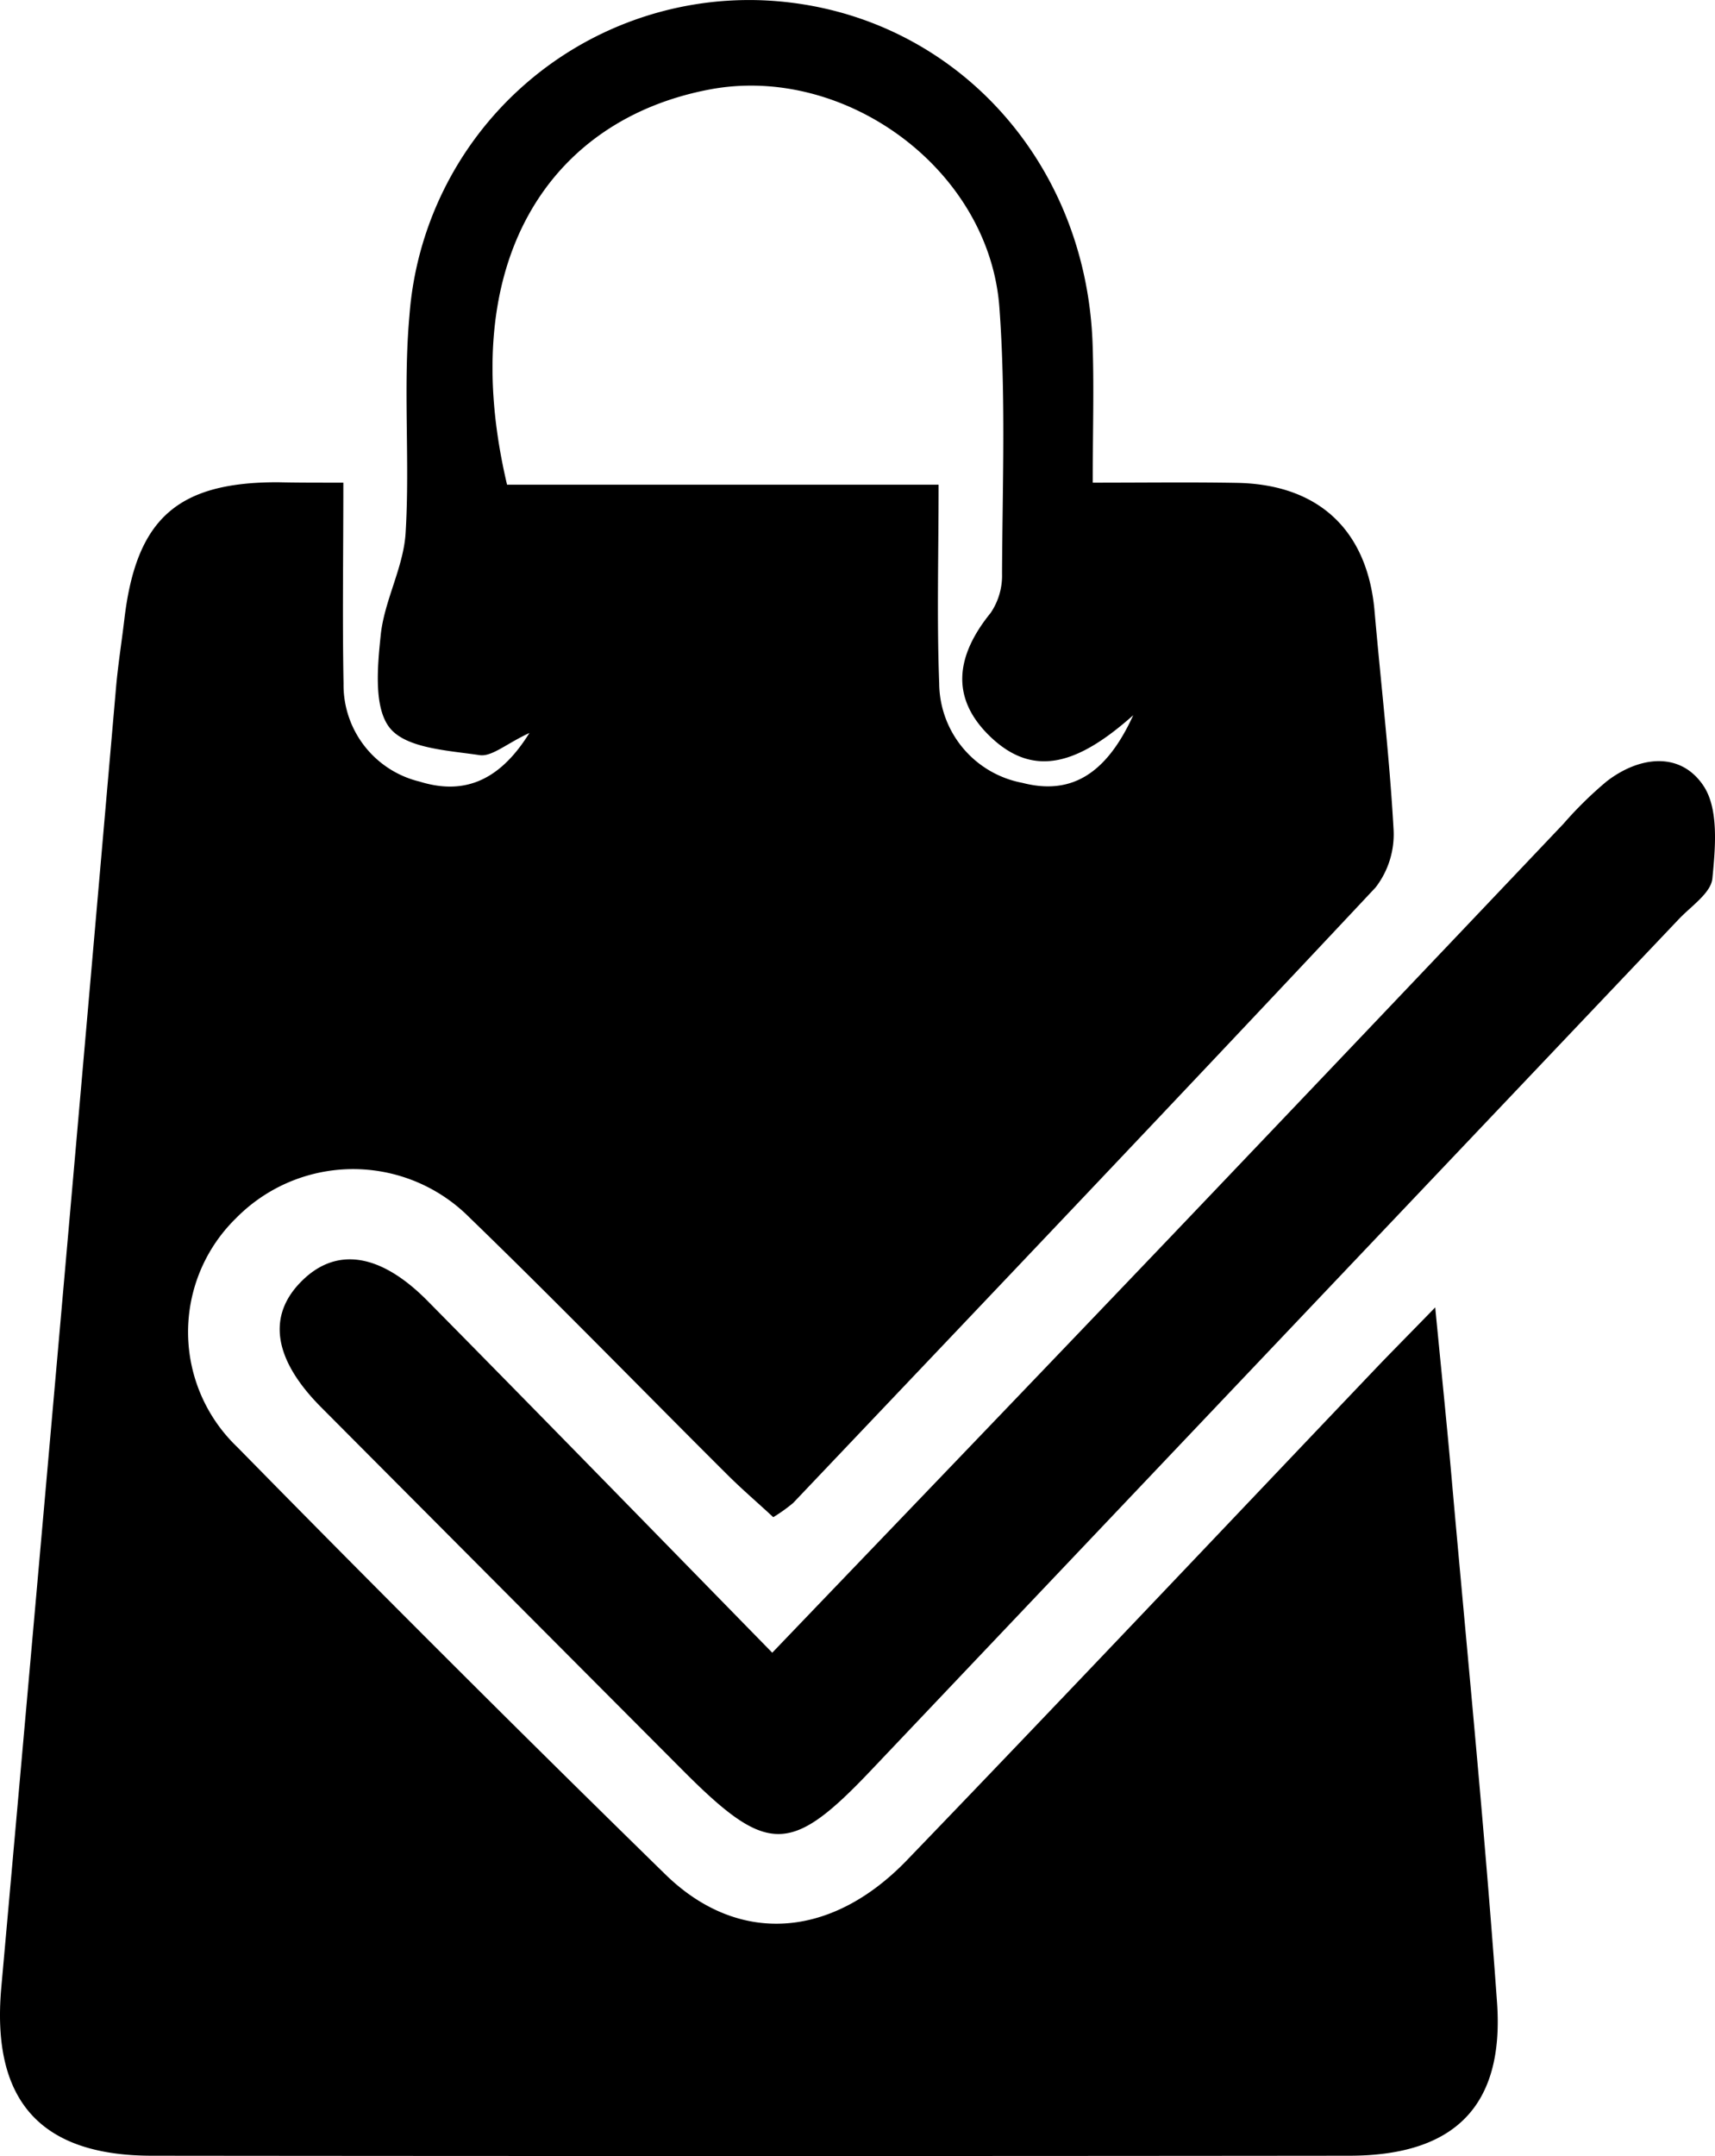
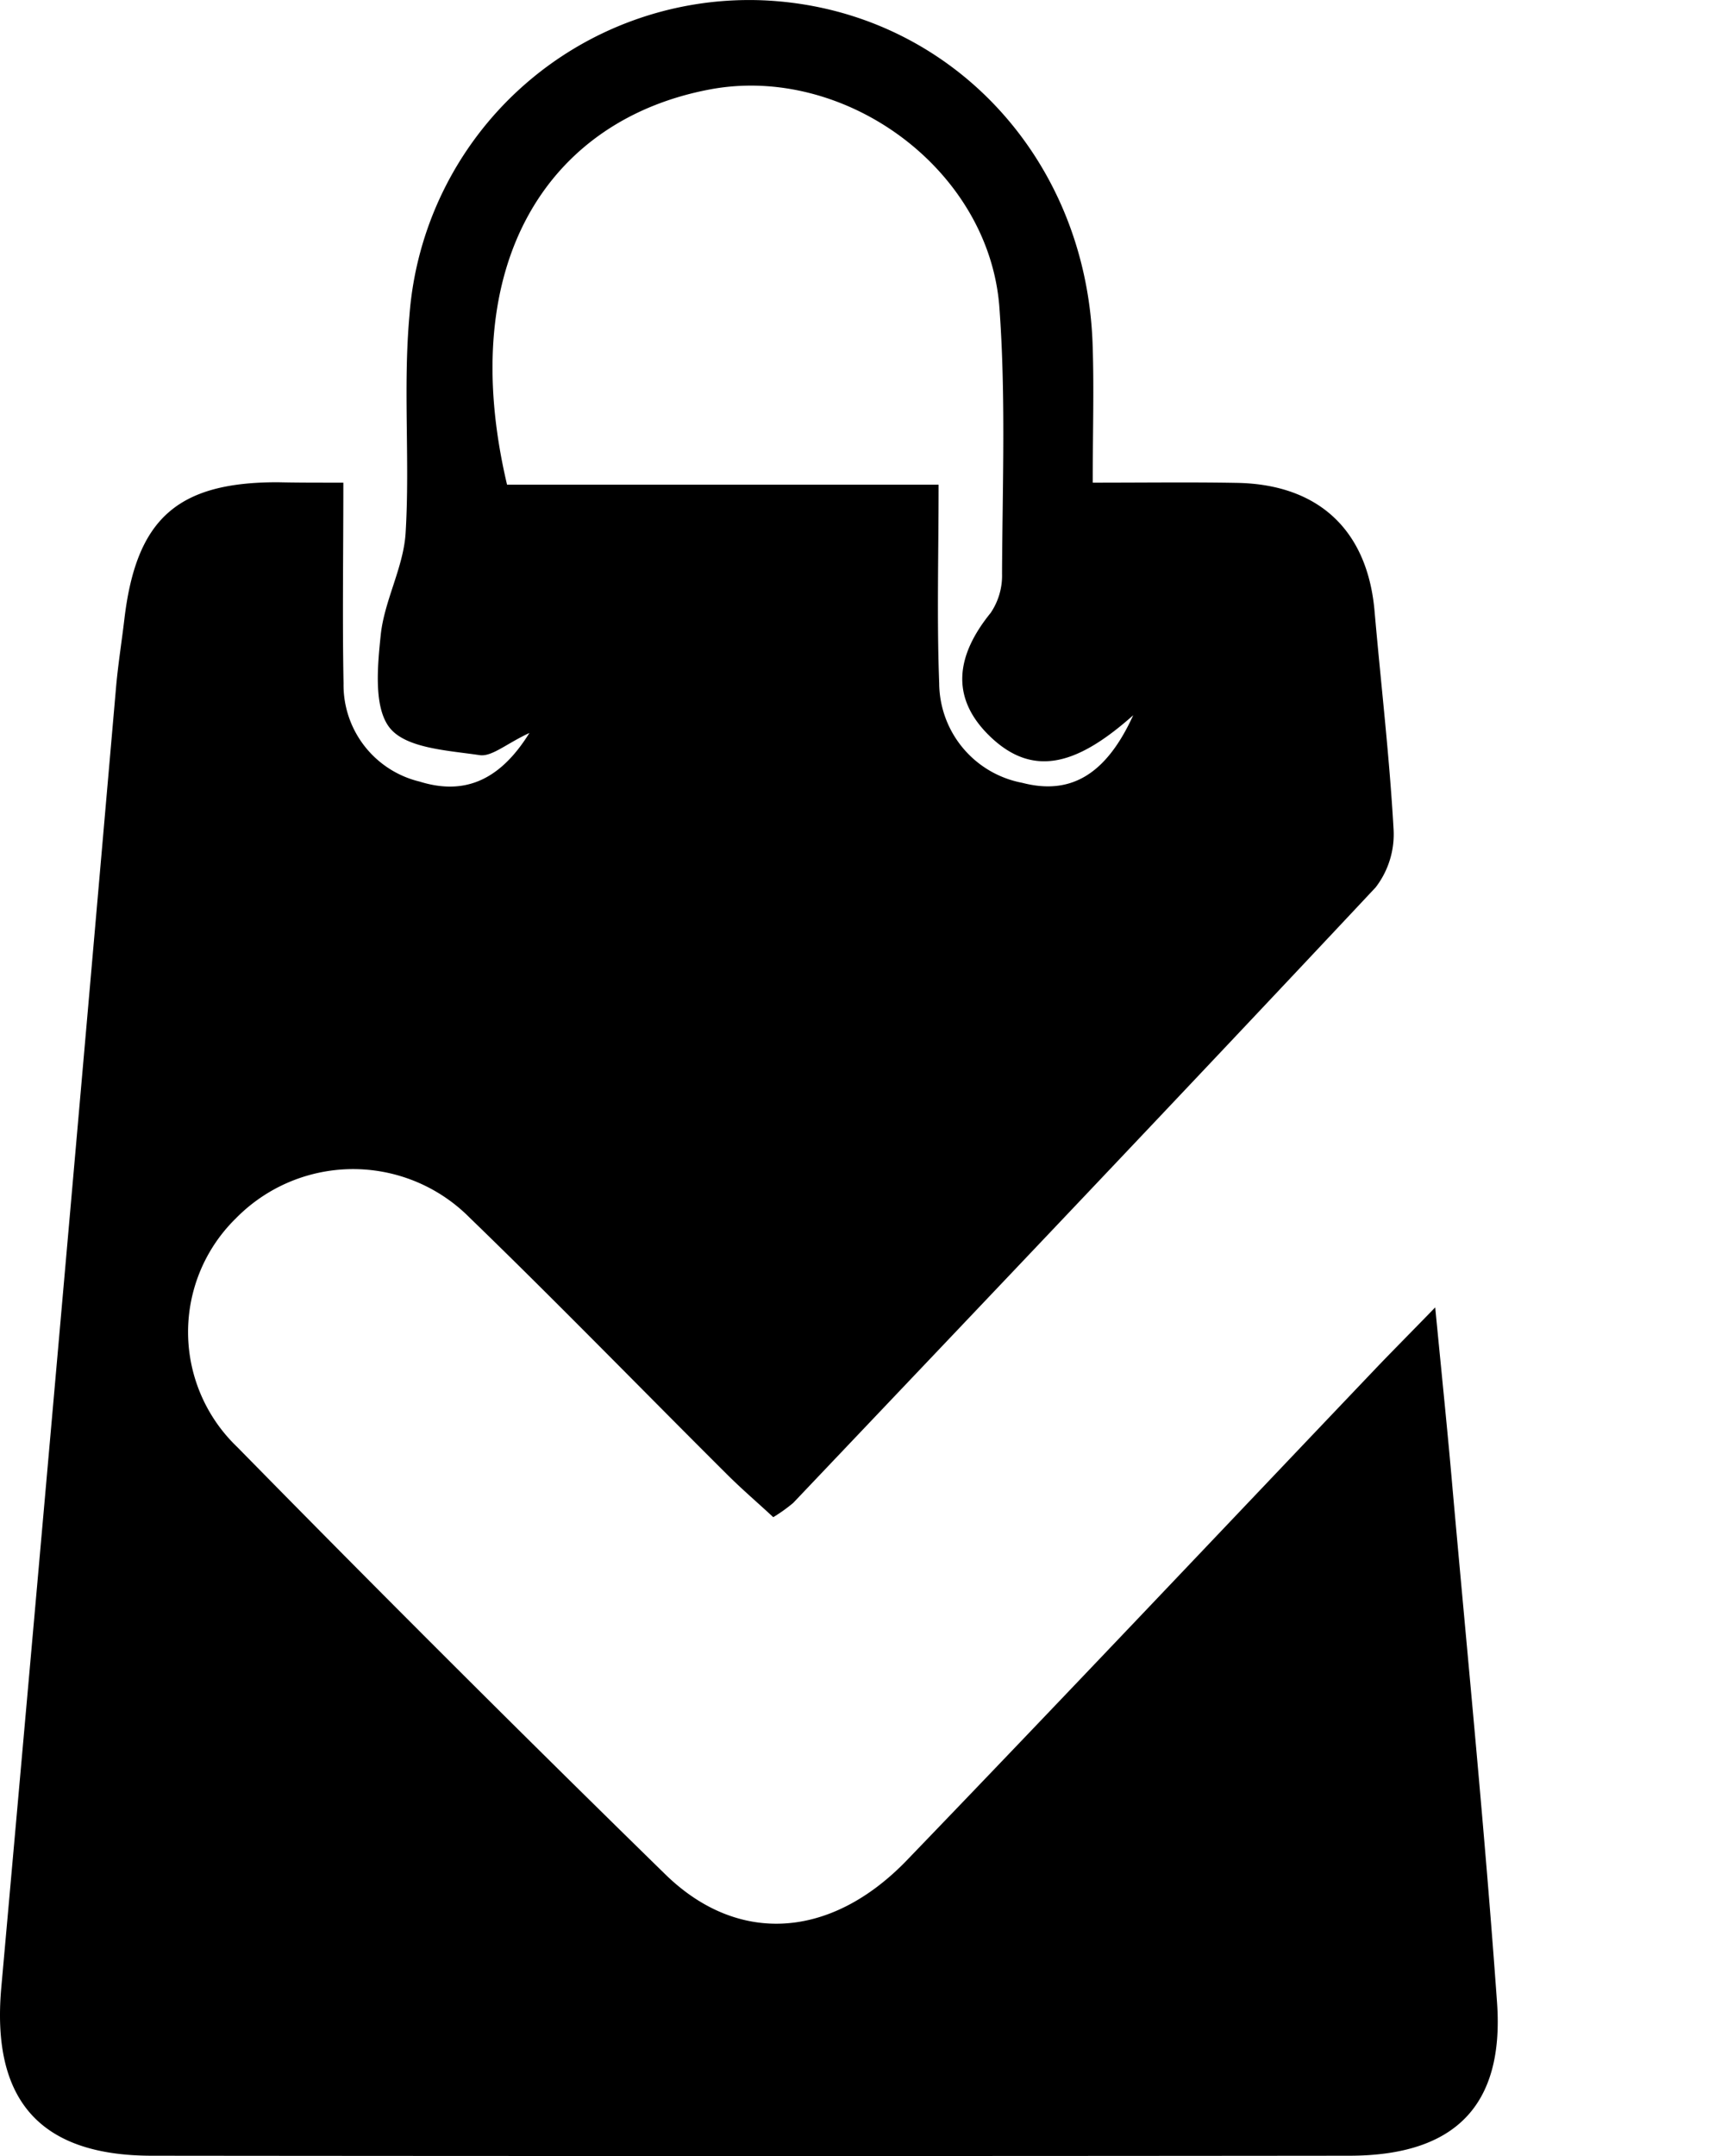
<svg xmlns="http://www.w3.org/2000/svg" width="84.331" height="105.955" viewBox="0 0 84.331 105.955">
  <g id="Group_1" data-name="Group 1" transform="translate(0.003 0)">
    <path id="Path_1" data-name="Path 1" d="M16.88,23.72c0,3.56-.05,6.71.01,9.87a4.883,4.883,0,0,0,3.74,4.82c2.09.65,3.88.06,5.4-2.39-1.14.53-1.85,1.18-2.45,1.09-1.55-.23-3.6-.33-4.41-1.33s-.61-3.05-.45-4.59c.18-1.68,1.11-3.3,1.22-4.97.22-3.56-.13-7.16.19-10.71A16.758,16.758,0,0,1,37.37.01c9,.31,15.99,7.47,16.35,16.82.08,2.16.01,4.32.01,6.89,2.57,0,4.82-.03,7.06.01,4.05.06,6.46,2.33,6.8,6.33.31,3.55.73,7.1.93,10.66a4.275,4.275,0,0,1-.88,2.89C58.15,53.73,48.57,63.79,39,73.86a7.959,7.959,0,0,1-.98.7c-.74-.69-1.54-1.37-2.28-2.11-4.22-4.2-8.37-8.47-12.65-12.61a8.074,8.074,0,0,0-11.49.03,7.814,7.814,0,0,0,.06,11.24Q22.085,81.73,32.73,92.13c3.57,3.47,8.13,3.15,11.85-.7,7.71-8,15.34-16.07,23.01-24.12.81-.85,1.64-1.68,2.98-3.06.33,3.41.62,6.2.86,8.99.75,8.39,1.58,16.77,2.18,25.17.36,5.09-2.09,7.52-7.24,7.53q-29.46.03-58.93,0c-5.51-.01-7.87-2.76-7.38-8.26Q2.925,65.7,5.71,33.7c.1-1.09.27-2.16.4-3.25.58-4.95,2.6-6.76,7.56-6.75C14.55,23.72,15.44,23.72,16.88,23.72ZM55.72,35.15c-2.68,2.38-4.86,3.12-7.02,1.06-2.02-1.93-1.67-4.02.01-6.09a3.268,3.268,0,0,0,.56-1.93c.02-4.36.19-8.74-.13-13.08-.5-6.79-7.58-11.95-14.21-10.72-7.89,1.47-12.59,8.45-10,19.43H46.15c0,3.46-.09,6.61.03,9.76a5.011,5.011,0,0,0,4.08,4.89C52.53,39.06,54.33,38.2,55.72,35.15Z" />
-     <path id="Path_2" data-name="Path 2" d="M37.97,81.22c6.87-7.16,13.26-13.81,19.62-20.47q9.66-10.125,19.29-20.27A18.914,18.914,0,0,1,79,38.4c1.62-1.25,3.62-1.47,4.75.2.77,1.13.6,3.04.45,4.57-.07.72-1.06,1.37-1.67,2.02Q62.655,66.115,42.78,87.05c-3.91,4.11-5.06,4.1-9.15.01Q24.7,78.105,15.77,69.14c-2.35-2.37-2.64-4.51-.92-6.2,1.69-1.67,3.85-1.36,6.18,1C26.6,69.58,32.14,75.26,37.97,81.22Z" />
  </g>
</svg>